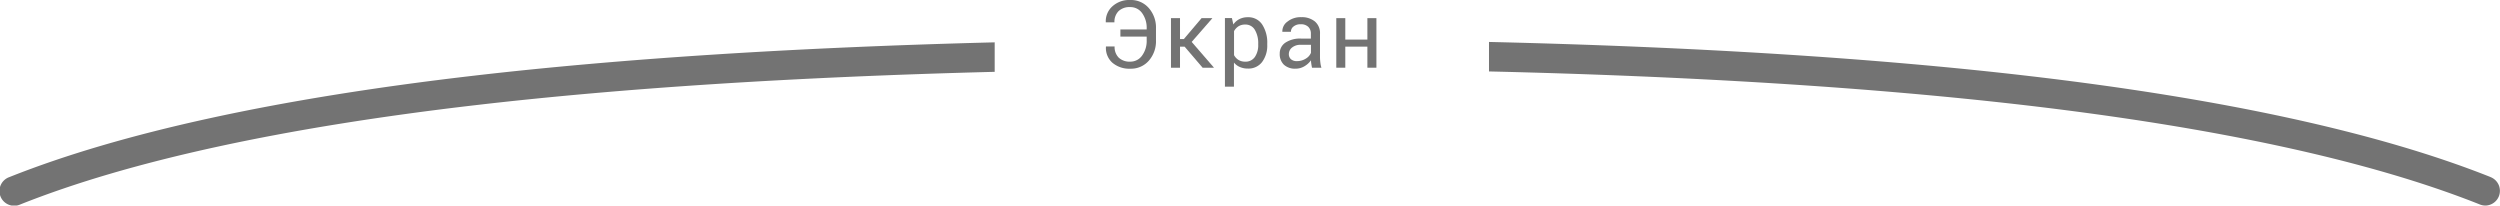
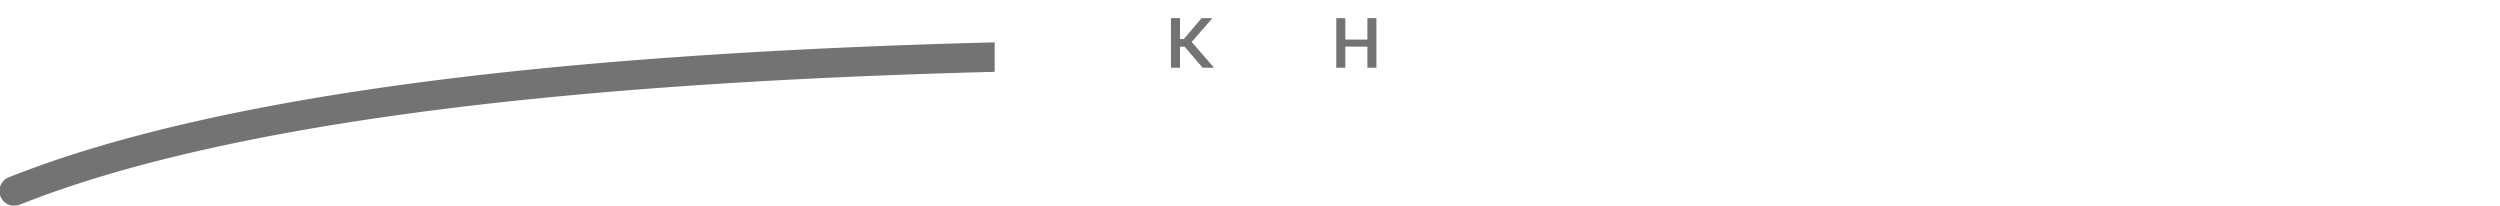
<svg xmlns="http://www.w3.org/2000/svg" viewBox="0 0 932.71 76.69">
-   <path d="M929.25,66.08c-41.63-16.59-99.85-29.31-173-37.81-56.81-6.6-124.08-10.82-200.73-12.62v11c76.2,1.8,143,6,199.46,12.54,72.23,8.39,129.5,20.87,170.23,37.1a5.45,5.45,0,0,0,2,.4,5.5,5.5,0,0,0,2-10.61Z" fill="#737373" />
  <path d="M3.47,66.08A5.5,5.5,0,1,0,7.54,76.29c40.73-16.23,98-28.71,170.23-37.1,54.9-6.37,119.67-10.51,193.33-12.39v-11C297,17.68,231.79,21.85,176.5,28.27,103.31,36.77,45.1,49.49,3.47,66.08Z" fill="#737373" />
-   <path d="M421.7,0A9.33,9.33,0,0,0,415,2.38a7.45,7.45,0,0,0-2.45,5.86l0,.1h3.23a5.64,5.64,0,0,1,1.52-4.17,5.88,5.88,0,0,1,4.34-1.52,5.31,5.31,0,0,1,4.49,2.28,9.3,9.3,0,0,1,1.68,5.67V11h-9.81v2.65h9.81v1.39a9.19,9.19,0,0,1-1.68,5.64A5.32,5.32,0,0,1,421.7,23a5.92,5.92,0,0,1-4.34-1.51,5.61,5.61,0,0,1-1.52-4.15h-3.23l0,.11a7.34,7.34,0,0,0,2.4,5.95,9.72,9.72,0,0,0,6.72,2.23,8.81,8.81,0,0,0,6.89-3,11,11,0,0,0,2.66-7.6V10.6A11,11,0,0,0,428.59,3,8.79,8.79,0,0,0,421.7,0Z" fill="#737373" />
  <polygon points="452.27 6.85 452.24 6.77 448.29 6.77 441.67 14.58 440.24 14.58 440.24 6.77 436.87 6.77 436.87 25.26 440.24 25.26 440.24 17.41 441.96 17.41 448.68 25.26 452.82 25.26 452.85 25.17 444.6 15.64 452.27 6.85" fill="#737373" />
-   <path d="M465.54,6.43a6.67,6.67,0,0,0-3.14.7,6,6,0,0,0-2.26,2l-.53-2.39H457v25.6h3.37v-9A5.69,5.69,0,0,0,462.59,25a7.2,7.2,0,0,0,3,.58,6.32,6.32,0,0,0,5.28-2.45,10.2,10.2,0,0,0,1.92-6.46v-.36a12.34,12.34,0,0,0-1.91-7.2A6.13,6.13,0,0,0,465.54,6.43Zm3.88,10.28a7.67,7.67,0,0,1-1.23,4.52A4.14,4.14,0,0,1,464.57,23a4.68,4.68,0,0,1-2.52-.65,4.73,4.73,0,0,1-1.65-1.78V11.62a5,5,0,0,1,1.65-1.8,4.5,4.5,0,0,1,2.48-.66,4,4,0,0,1,3.65,2,9.71,9.71,0,0,1,1.24,5.16Z" fill="#737373" />
-   <path d="M492.47,21.53v-8.9A5.66,5.66,0,0,0,490.55,8a7.64,7.64,0,0,0-5.05-1.59,7.82,7.82,0,0,0-5.19,1.67,4.43,4.43,0,0,0-1.89,3.69l0,.1,3.2,0a2.45,2.45,0,0,1,1-2,4,4,0,0,1,2.65-.82,3.9,3.9,0,0,1,2.8.94,3.4,3.4,0,0,1,1,2.57v1.83h-3.66a9.94,9.94,0,0,0-5.81,1.5,4.78,4.78,0,0,0-2.15,4.14A5.43,5.43,0,0,0,479,24.14a6.08,6.08,0,0,0,4.4,1.48,6.26,6.26,0,0,0,3.26-.9,7.87,7.87,0,0,0,2.45-2.23,11.22,11.22,0,0,0,.11,1.29c.07.43.15.92.27,1.48H493a9.4,9.4,0,0,1-.38-1.81A17.13,17.13,0,0,1,492.47,21.53ZM489.1,19.7a4.5,4.5,0,0,1-1.91,2.16,6.05,6.05,0,0,1-3.3.94,3.2,3.2,0,0,1-2.27-.72,2.52,2.52,0,0,1-.77-1.95,3.06,3.06,0,0,1,1.22-2.41,4.91,4.91,0,0,1,3.26-1h3.77Z" fill="#737373" />
  <polygon points="510.15 14.77 501.91 14.77 501.91 6.77 498.55 6.77 498.55 25.26 501.91 25.26 501.91 17.4 510.15 17.4 510.15 25.26 513.52 25.26 513.52 6.77 510.15 6.77 510.15 14.77" fill="#737373" />
</svg>